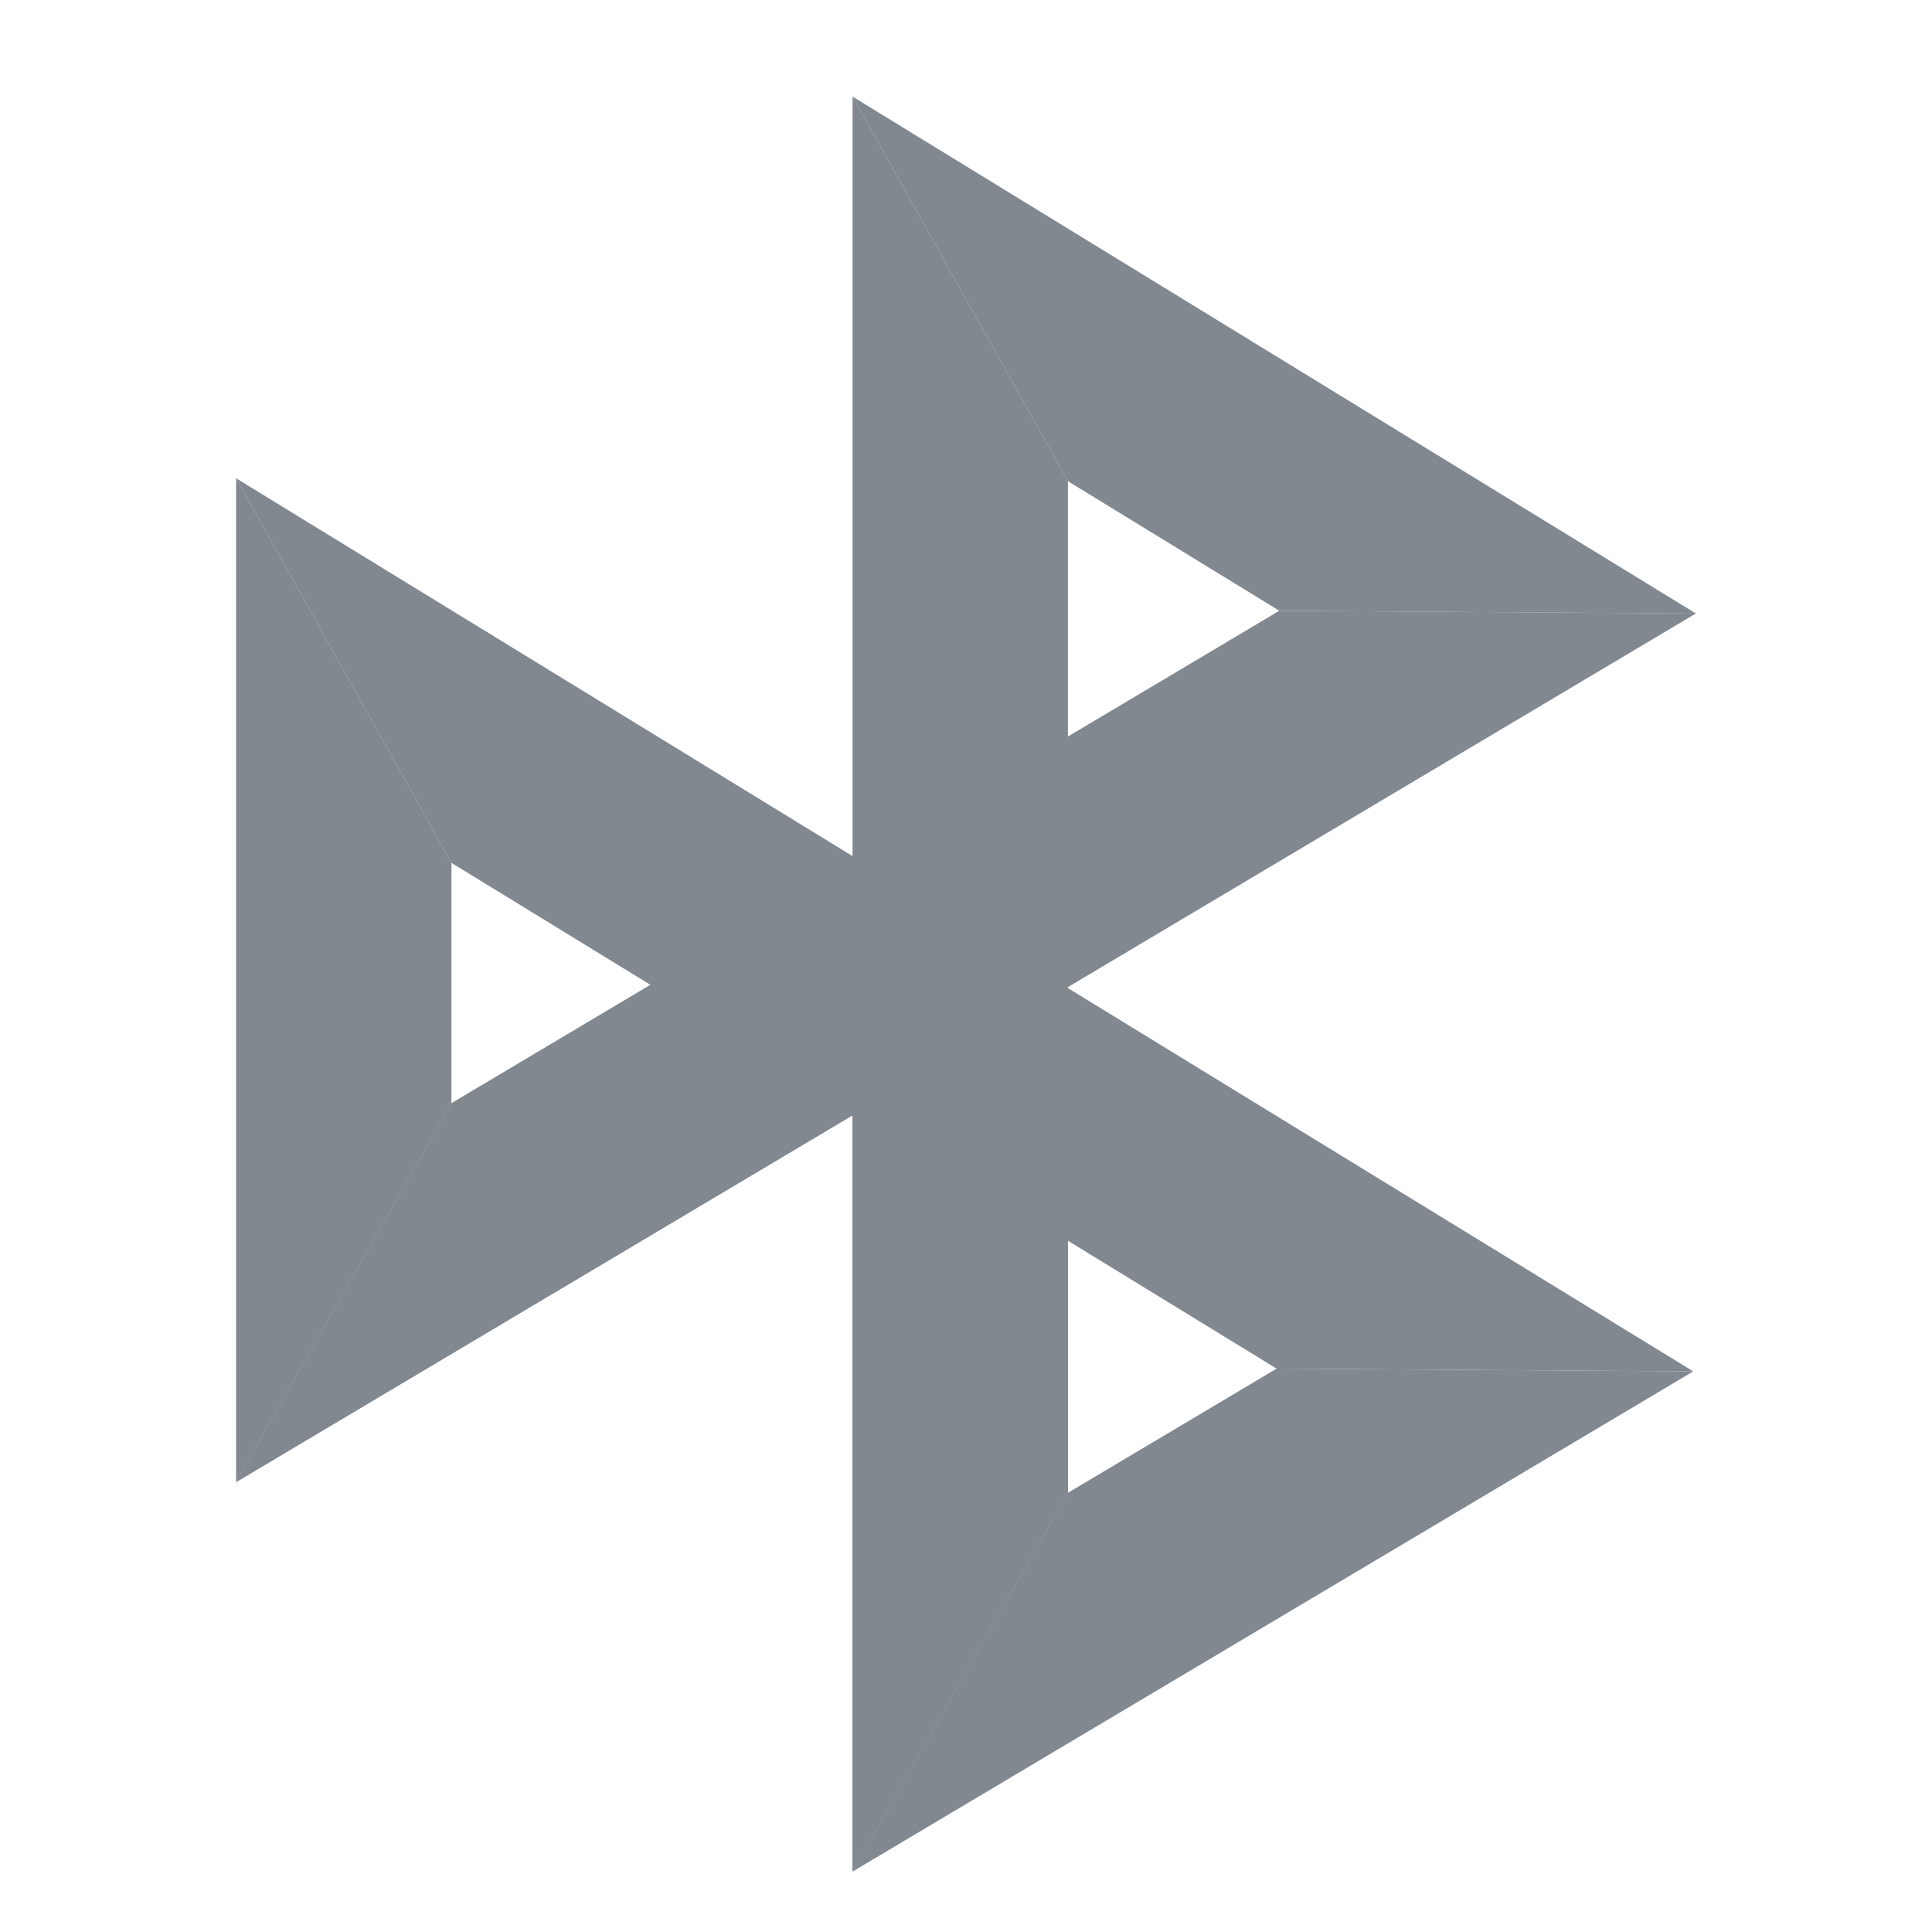
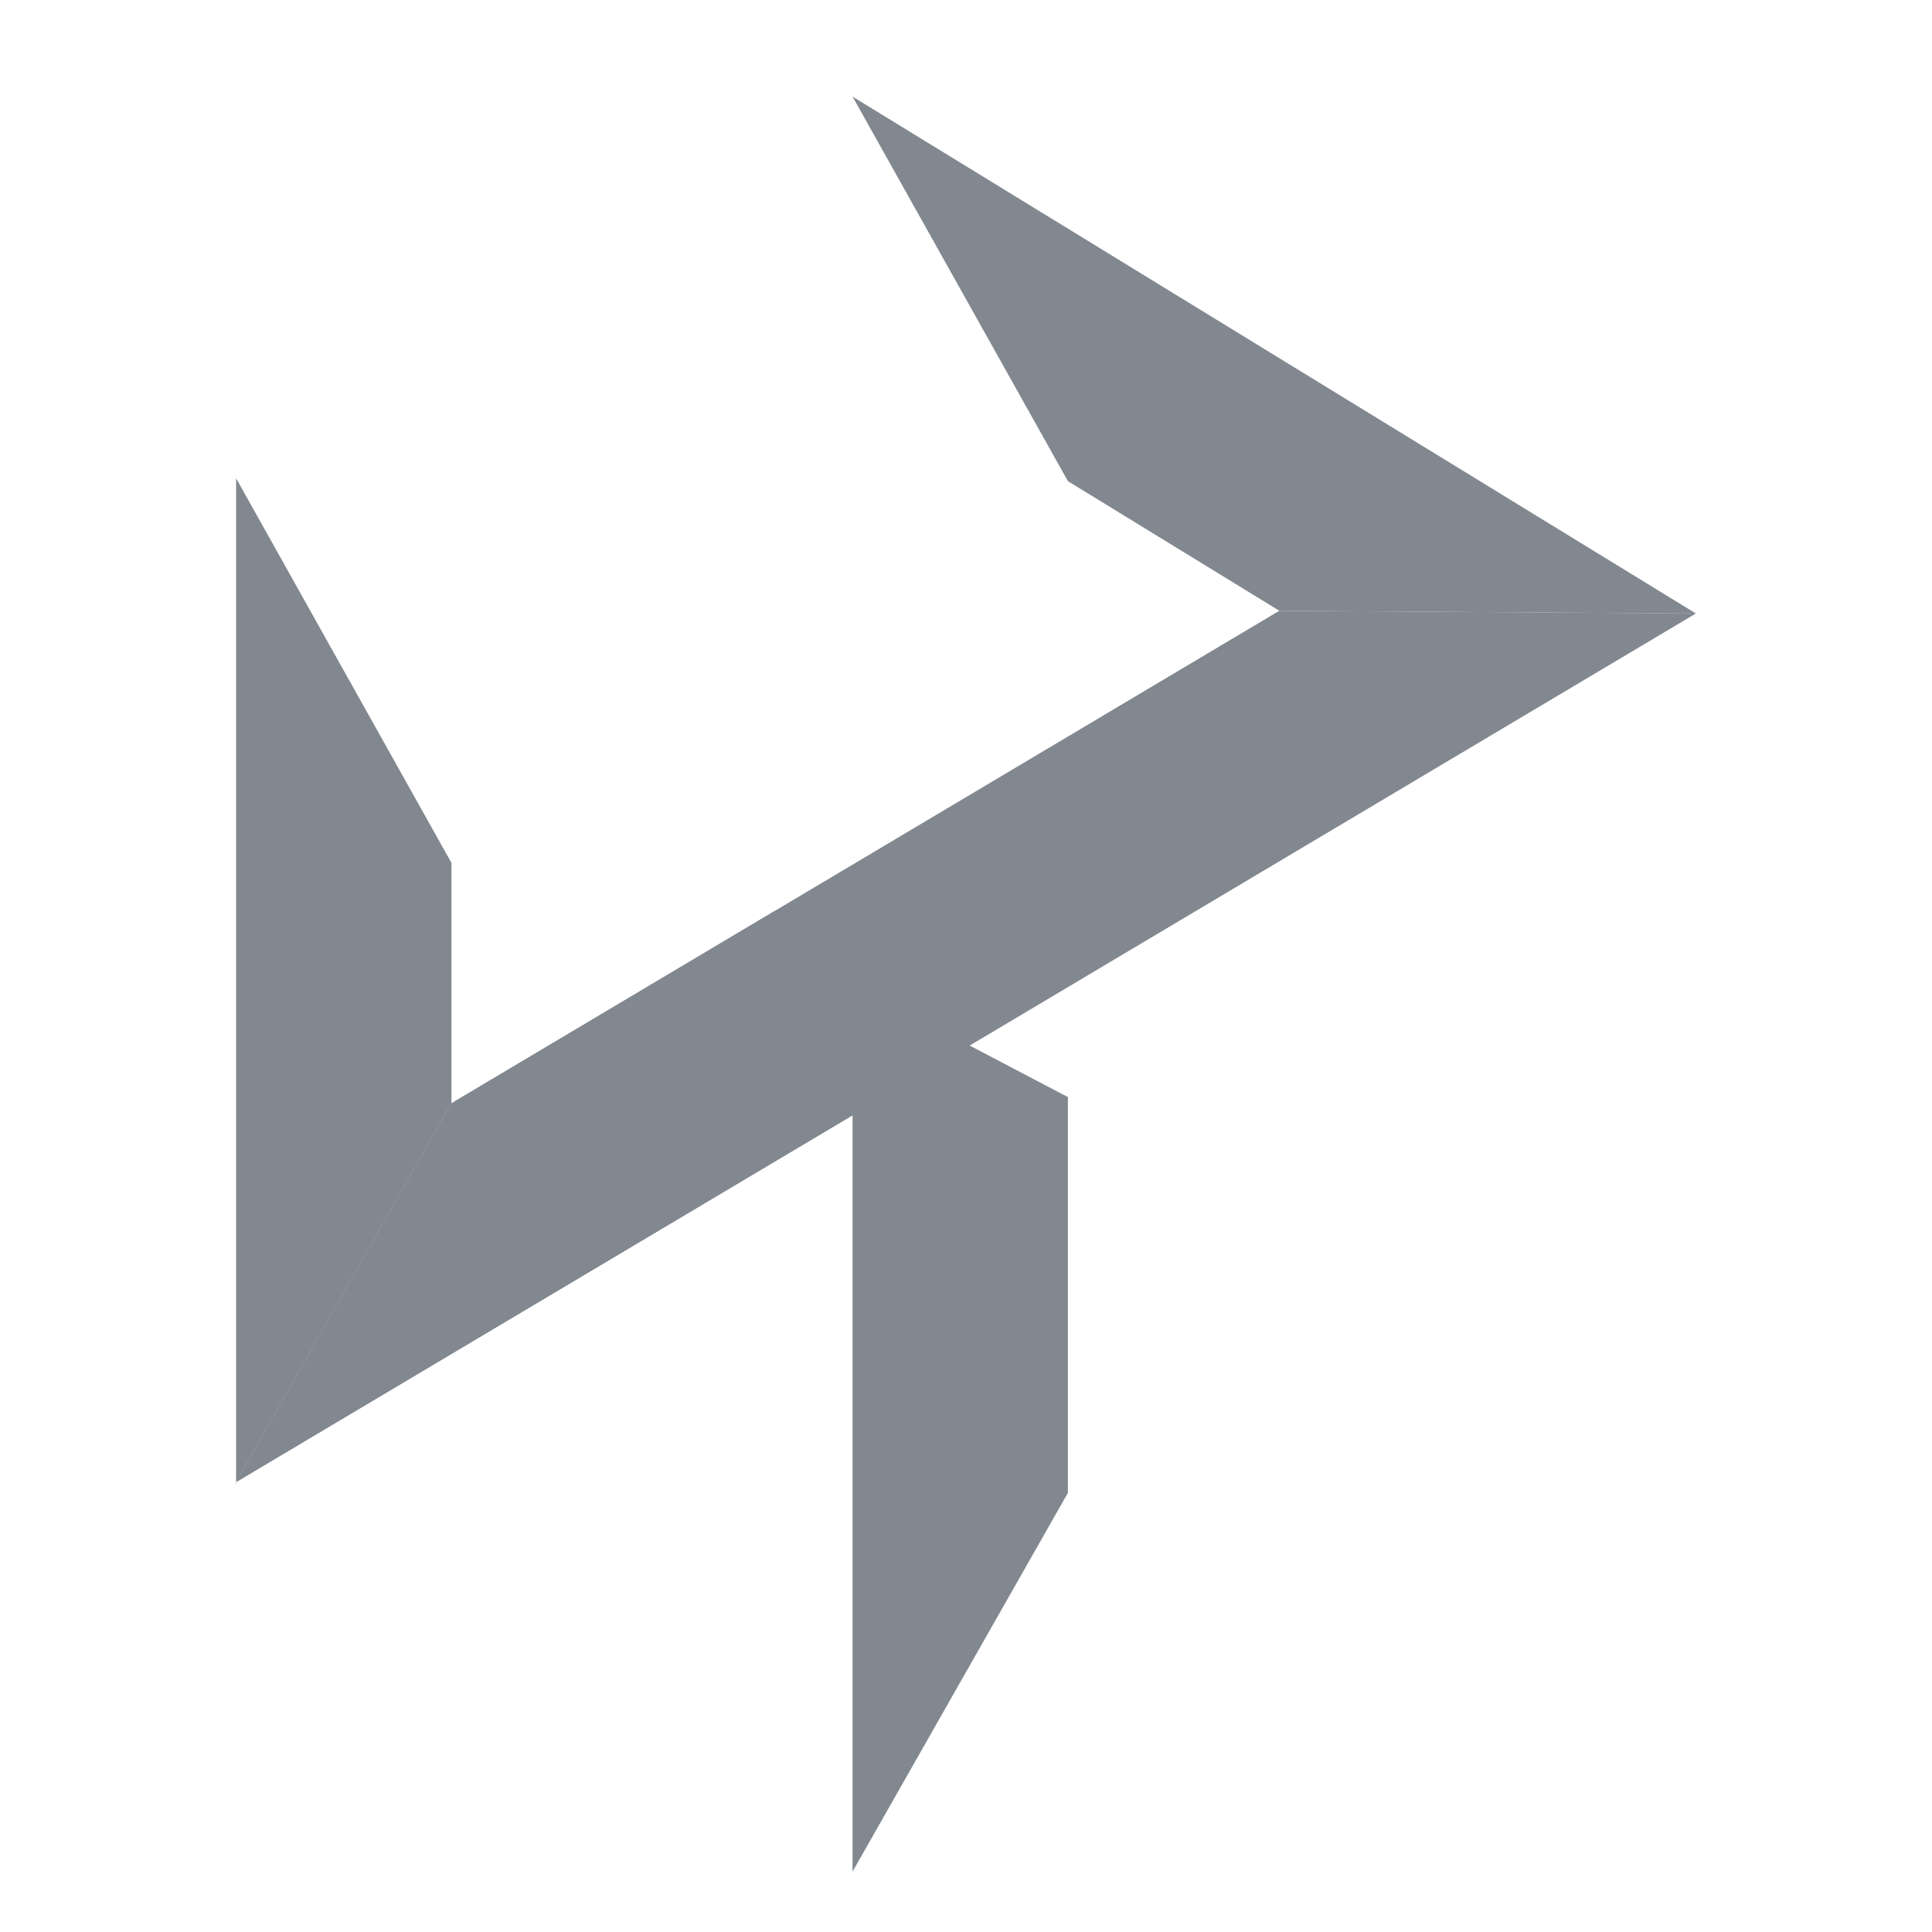
<svg xmlns="http://www.w3.org/2000/svg" width="40" height="40" viewBox="0 0 40 40" fill="none">
  <path d="M4.888 30.684L9.347 22.842L26.487 12.645L35.112 12.701L4.888 30.684Z" fill="#828890" />
  <path d="M4.888 30.685L9.347 22.843L16.056 18.852L20 21.694L4.888 30.685Z" fill="#828890" />
  <path d="M9.347 22.842V17.865L4.888 9.902V30.684V30.728H4.897L4.888 30.684L9.347 22.842Z" fill="#828890" />
  <path d="M22.11 9.962L26.487 12.645L35.112 12.702L17.651 2L22.11 9.962Z" fill="#828890" />
-   <path d="M17.651 38.749L35.057 28.393L26.431 28.336L22.11 30.907L17.651 38.749Z" fill="#828890" />
-   <path d="M22.11 30.908V9.962L17.651 2V38.75L22.11 30.908Z" fill="#828890" />
  <path d="M22.11 30.908V22.714L17.651 20.375V38.75L22.11 30.908Z" fill="#828890" />
-   <path d="M9.347 17.865L4.888 9.902L35.057 28.393L26.431 28.336L9.347 17.865Z" fill="#828890" />
</svg>